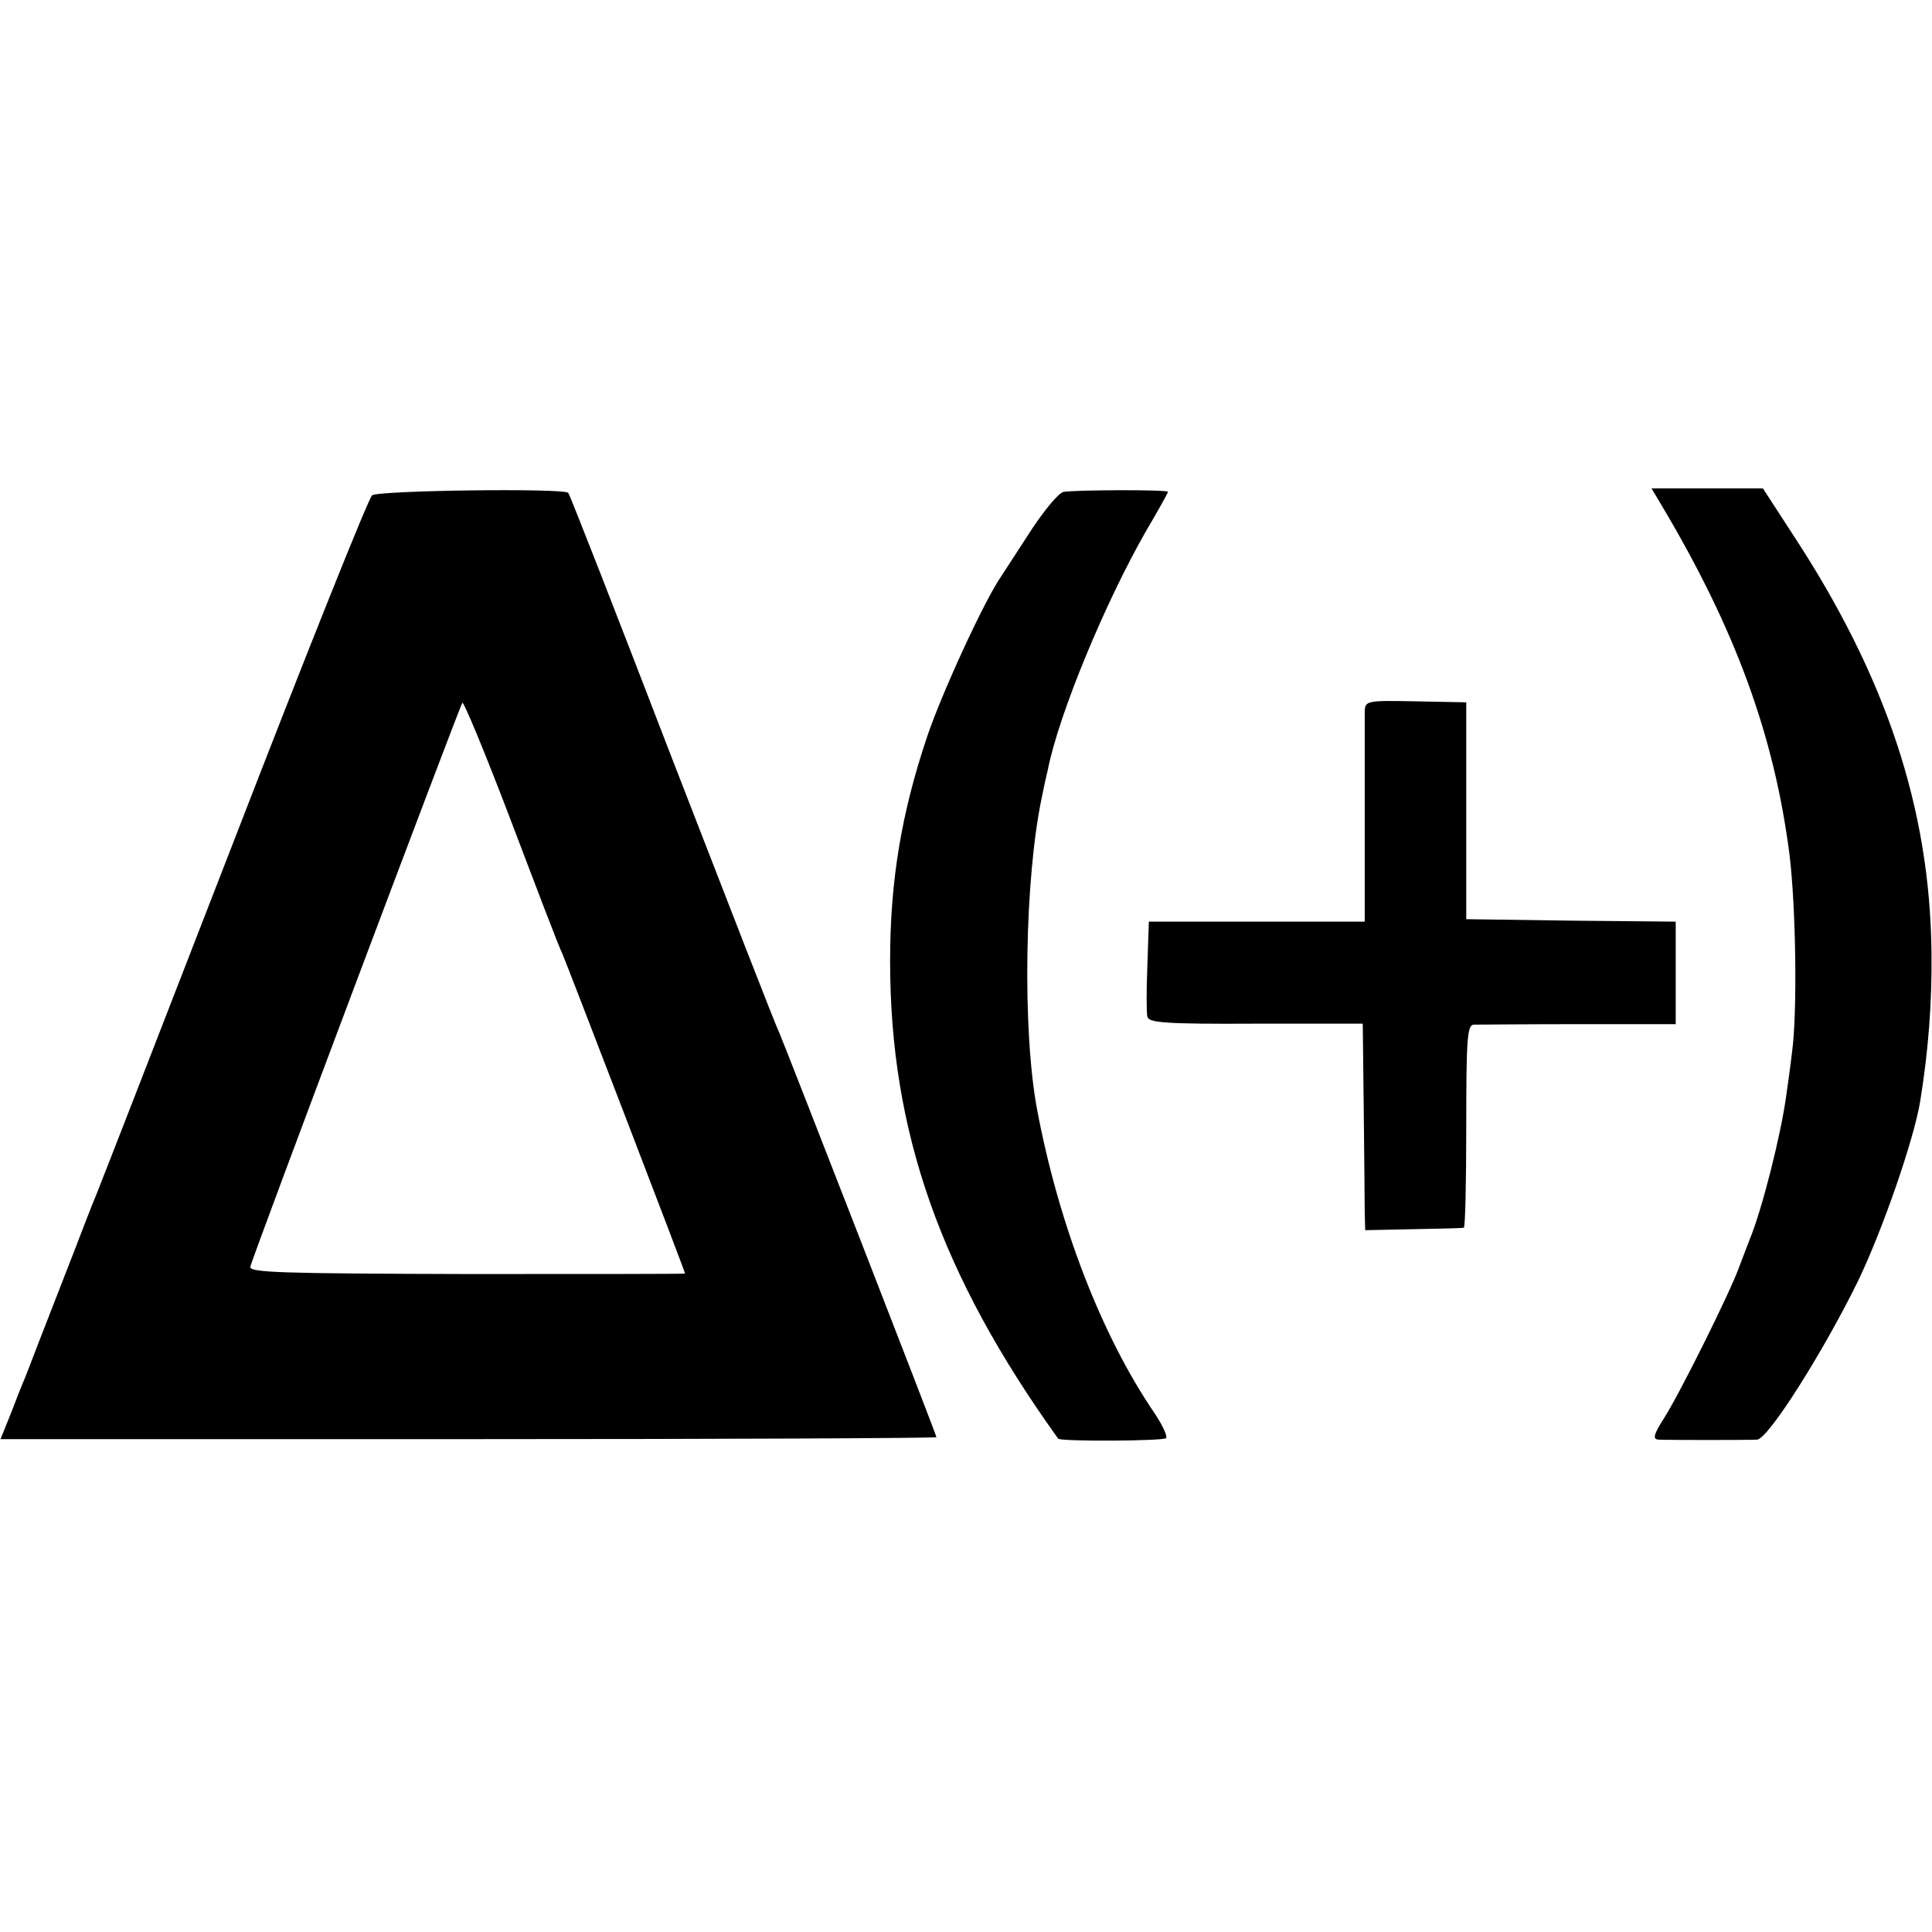
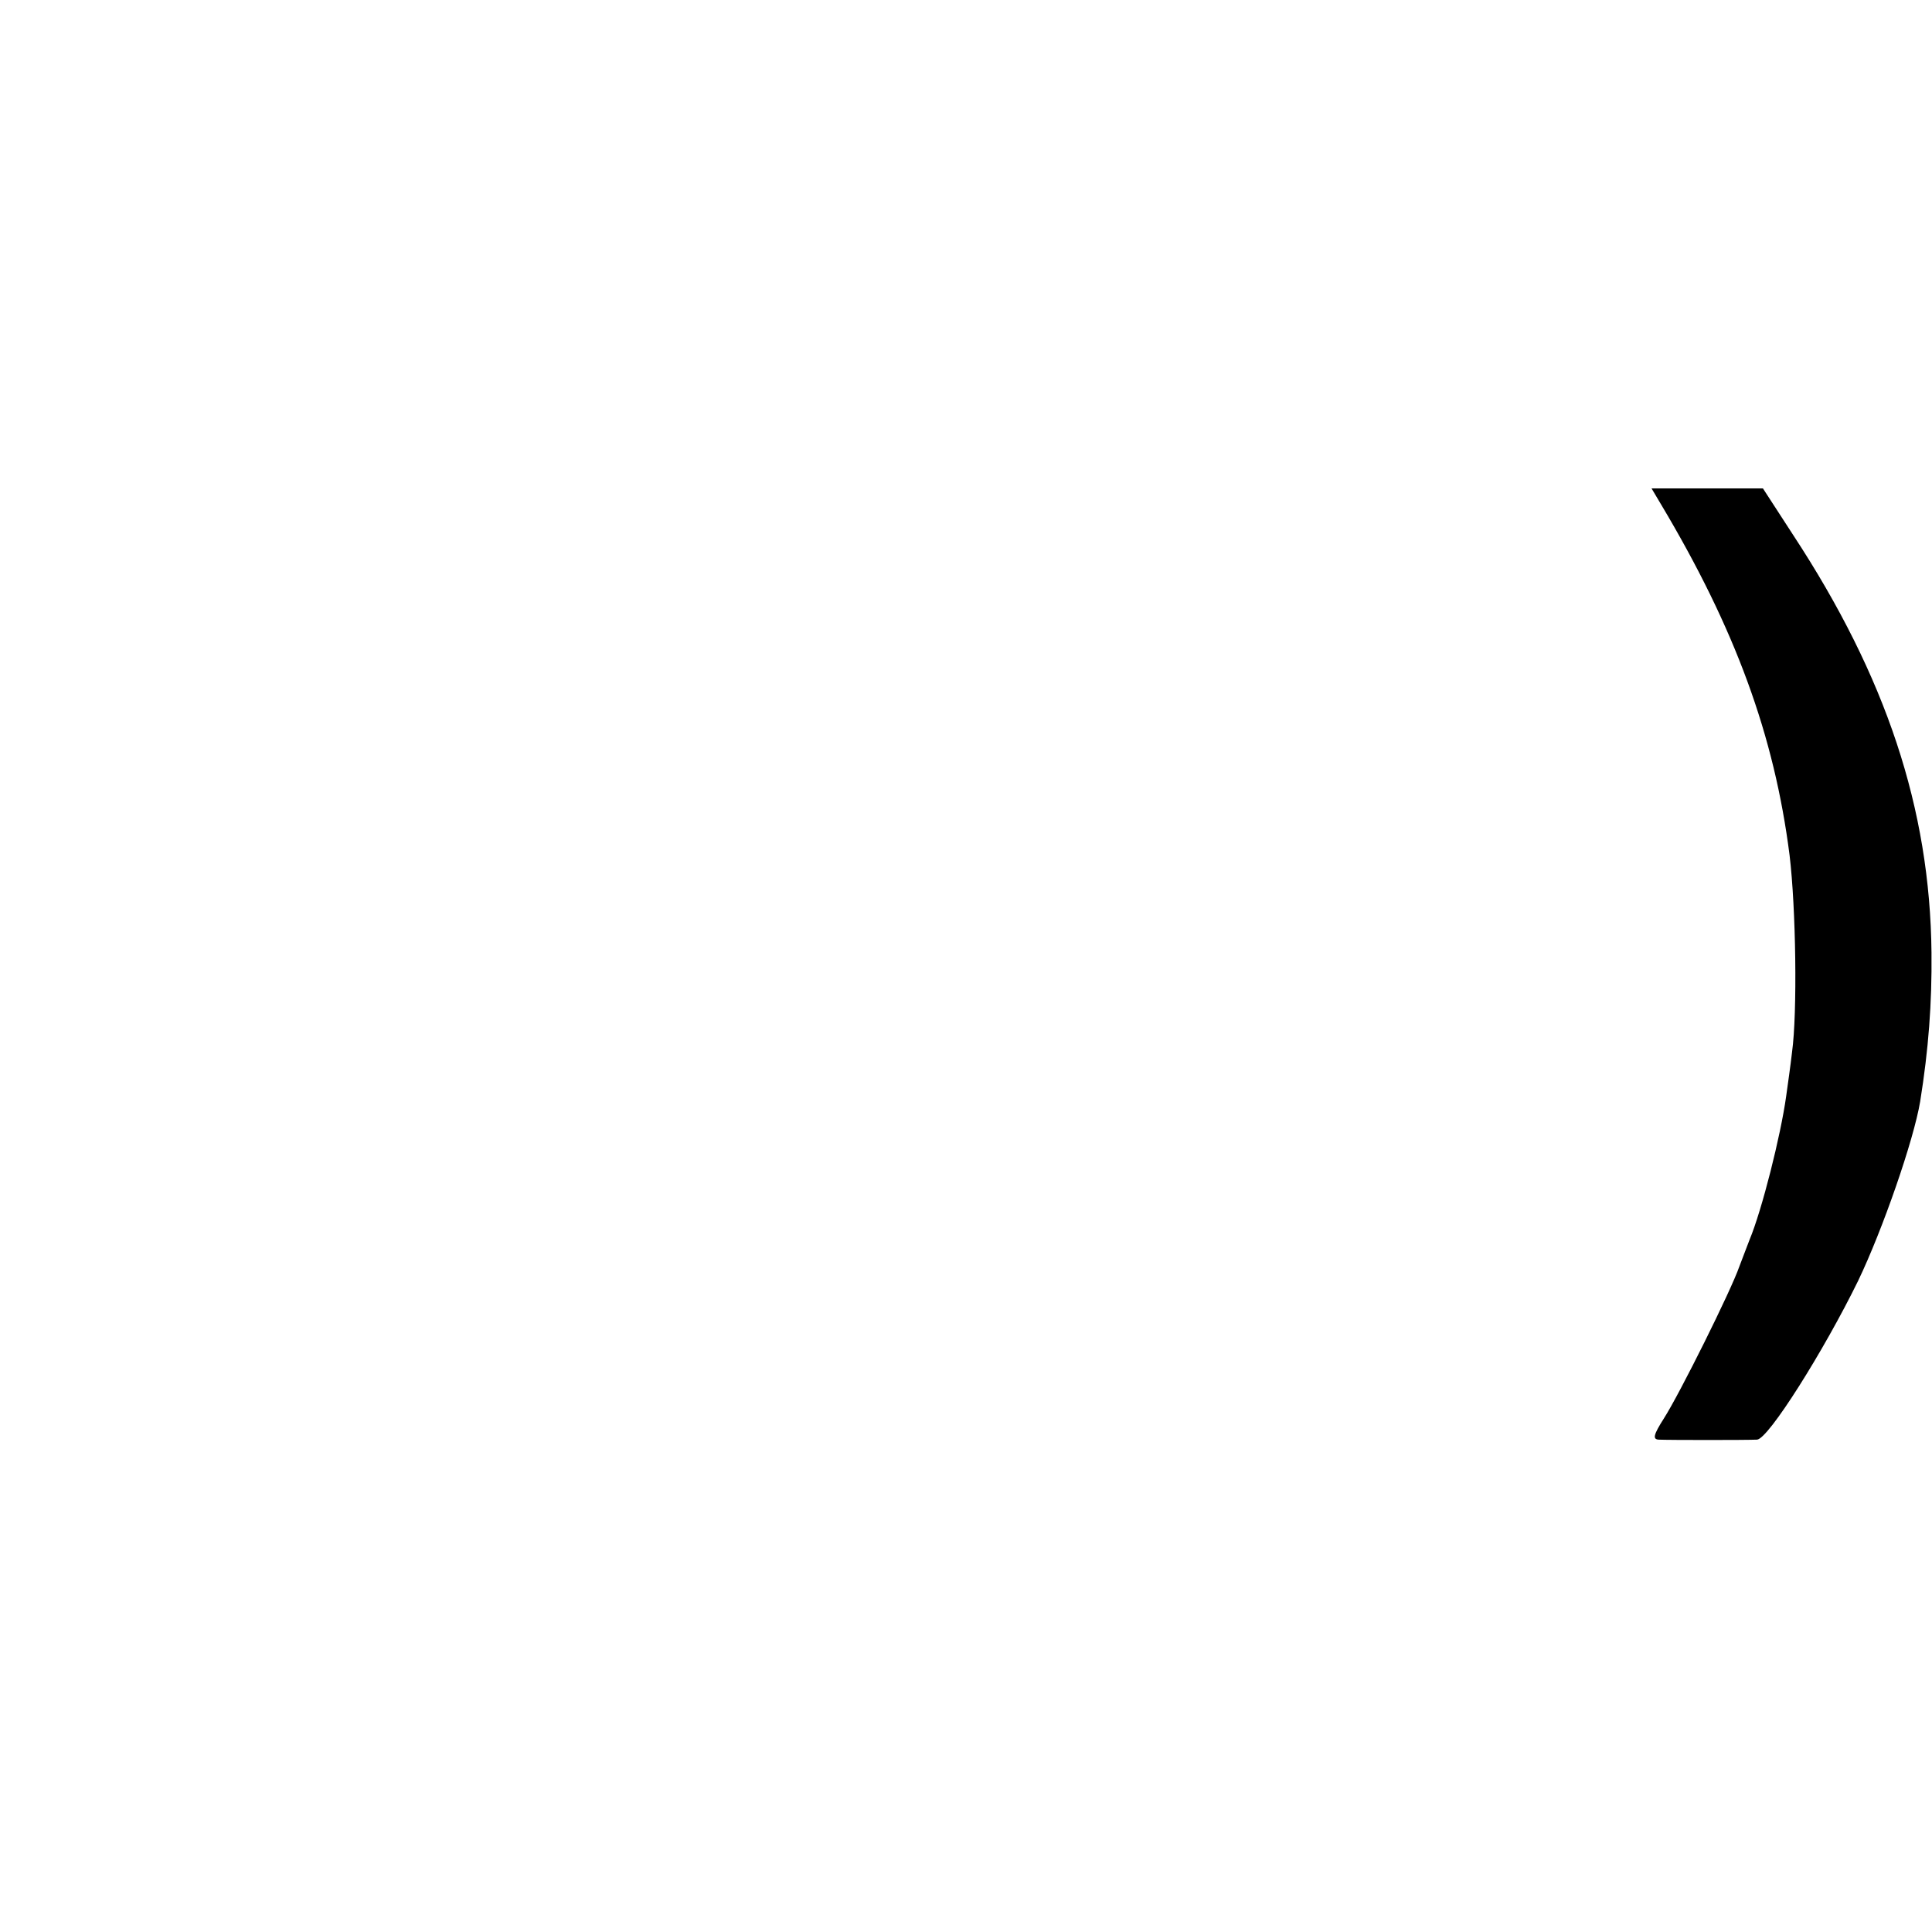
<svg xmlns="http://www.w3.org/2000/svg" version="1.0" width="392pt" height="392pt" viewBox="0 0 392 392" preserveAspectRatio="xMidYMid meet">
  <g transform="translate(0,392) scale(0.1,-0.1)" fill="#000000" stroke="none">
-     <path d="M755 2915 c-7 -5 -133 -320 -280 -700 -147 -379 -273 -703 -280 -720 -7 -16 -27 -68 -45 -115 -55 -141 -91 -234 -99 -255 -5 -11 -18 -44 -29 -73 l-21 -52 950 0 c522 0 949 2 949 4 0 5 -308 796 -319 821 -6 11 -103 261 -217 555 -113 294 -208 537 -211 540 -9 10 -386 5 -398 -5z m386 -930 c8 -18 249 -645 249 -649 0 -1 -199 -1 -442 -1 -382 1 -443 3 -440 15 3 17 422 1130 430 1144 2 5 47 -103 99 -240 52 -137 98 -258 104 -269z" />
-     <path d="M2158 2922 c-10 -2 -38 -36 -64 -75 -26 -40 -54 -83 -63 -97 -34 -49 -120 -236 -150 -325 -52 -155 -75 -292 -75 -455 0 -346 102 -636 341 -969 4 -6 212 -5 219 1 3 4 -7 26 -23 50 -108 158 -195 384 -239 618 -30 162 -25 468 10 633 3 15 8 39 12 55 22 112 116 339 199 484 25 42 45 79 45 80 0 5 -190 4 -212 0z" />
    <path d="M3370 2897 c151 -253 230 -469 261 -712 13 -108 16 -320 5 -400 -3 -27 -9 -68 -12 -90 -11 -79 -49 -230 -74 -290 -4 -11 -14 -36 -21 -55 -17 -49 -121 -258 -153 -308 -21 -33 -23 -42 -11 -43 20 -1 180 -1 200 0 23 1 136 181 205 322 50 104 113 286 126 364 17 106 24 199 23 302 -3 292 -92 560 -281 848 l-61 94 -113 0 -113 0 19 -32z" />
-     <path d="M2769 2477 c0 -12 0 -113 0 -224 l0 -203 -219 0 -219 0 -3 -89 c-2 -49 -2 -95 0 -104 3 -12 35 -15 220 -14 l217 0 2 -174 c1 -96 2 -190 2 -209 l1 -36 98 2 c53 1 99 2 102 3 3 0 5 93 5 206 0 177 2 205 15 206 8 0 104 1 213 1 l197 0 0 104 0 104 -212 2 -213 3 0 220 0 220 -103 2 c-99 2 -102 1 -103 -20z" />
  </g>
</svg>